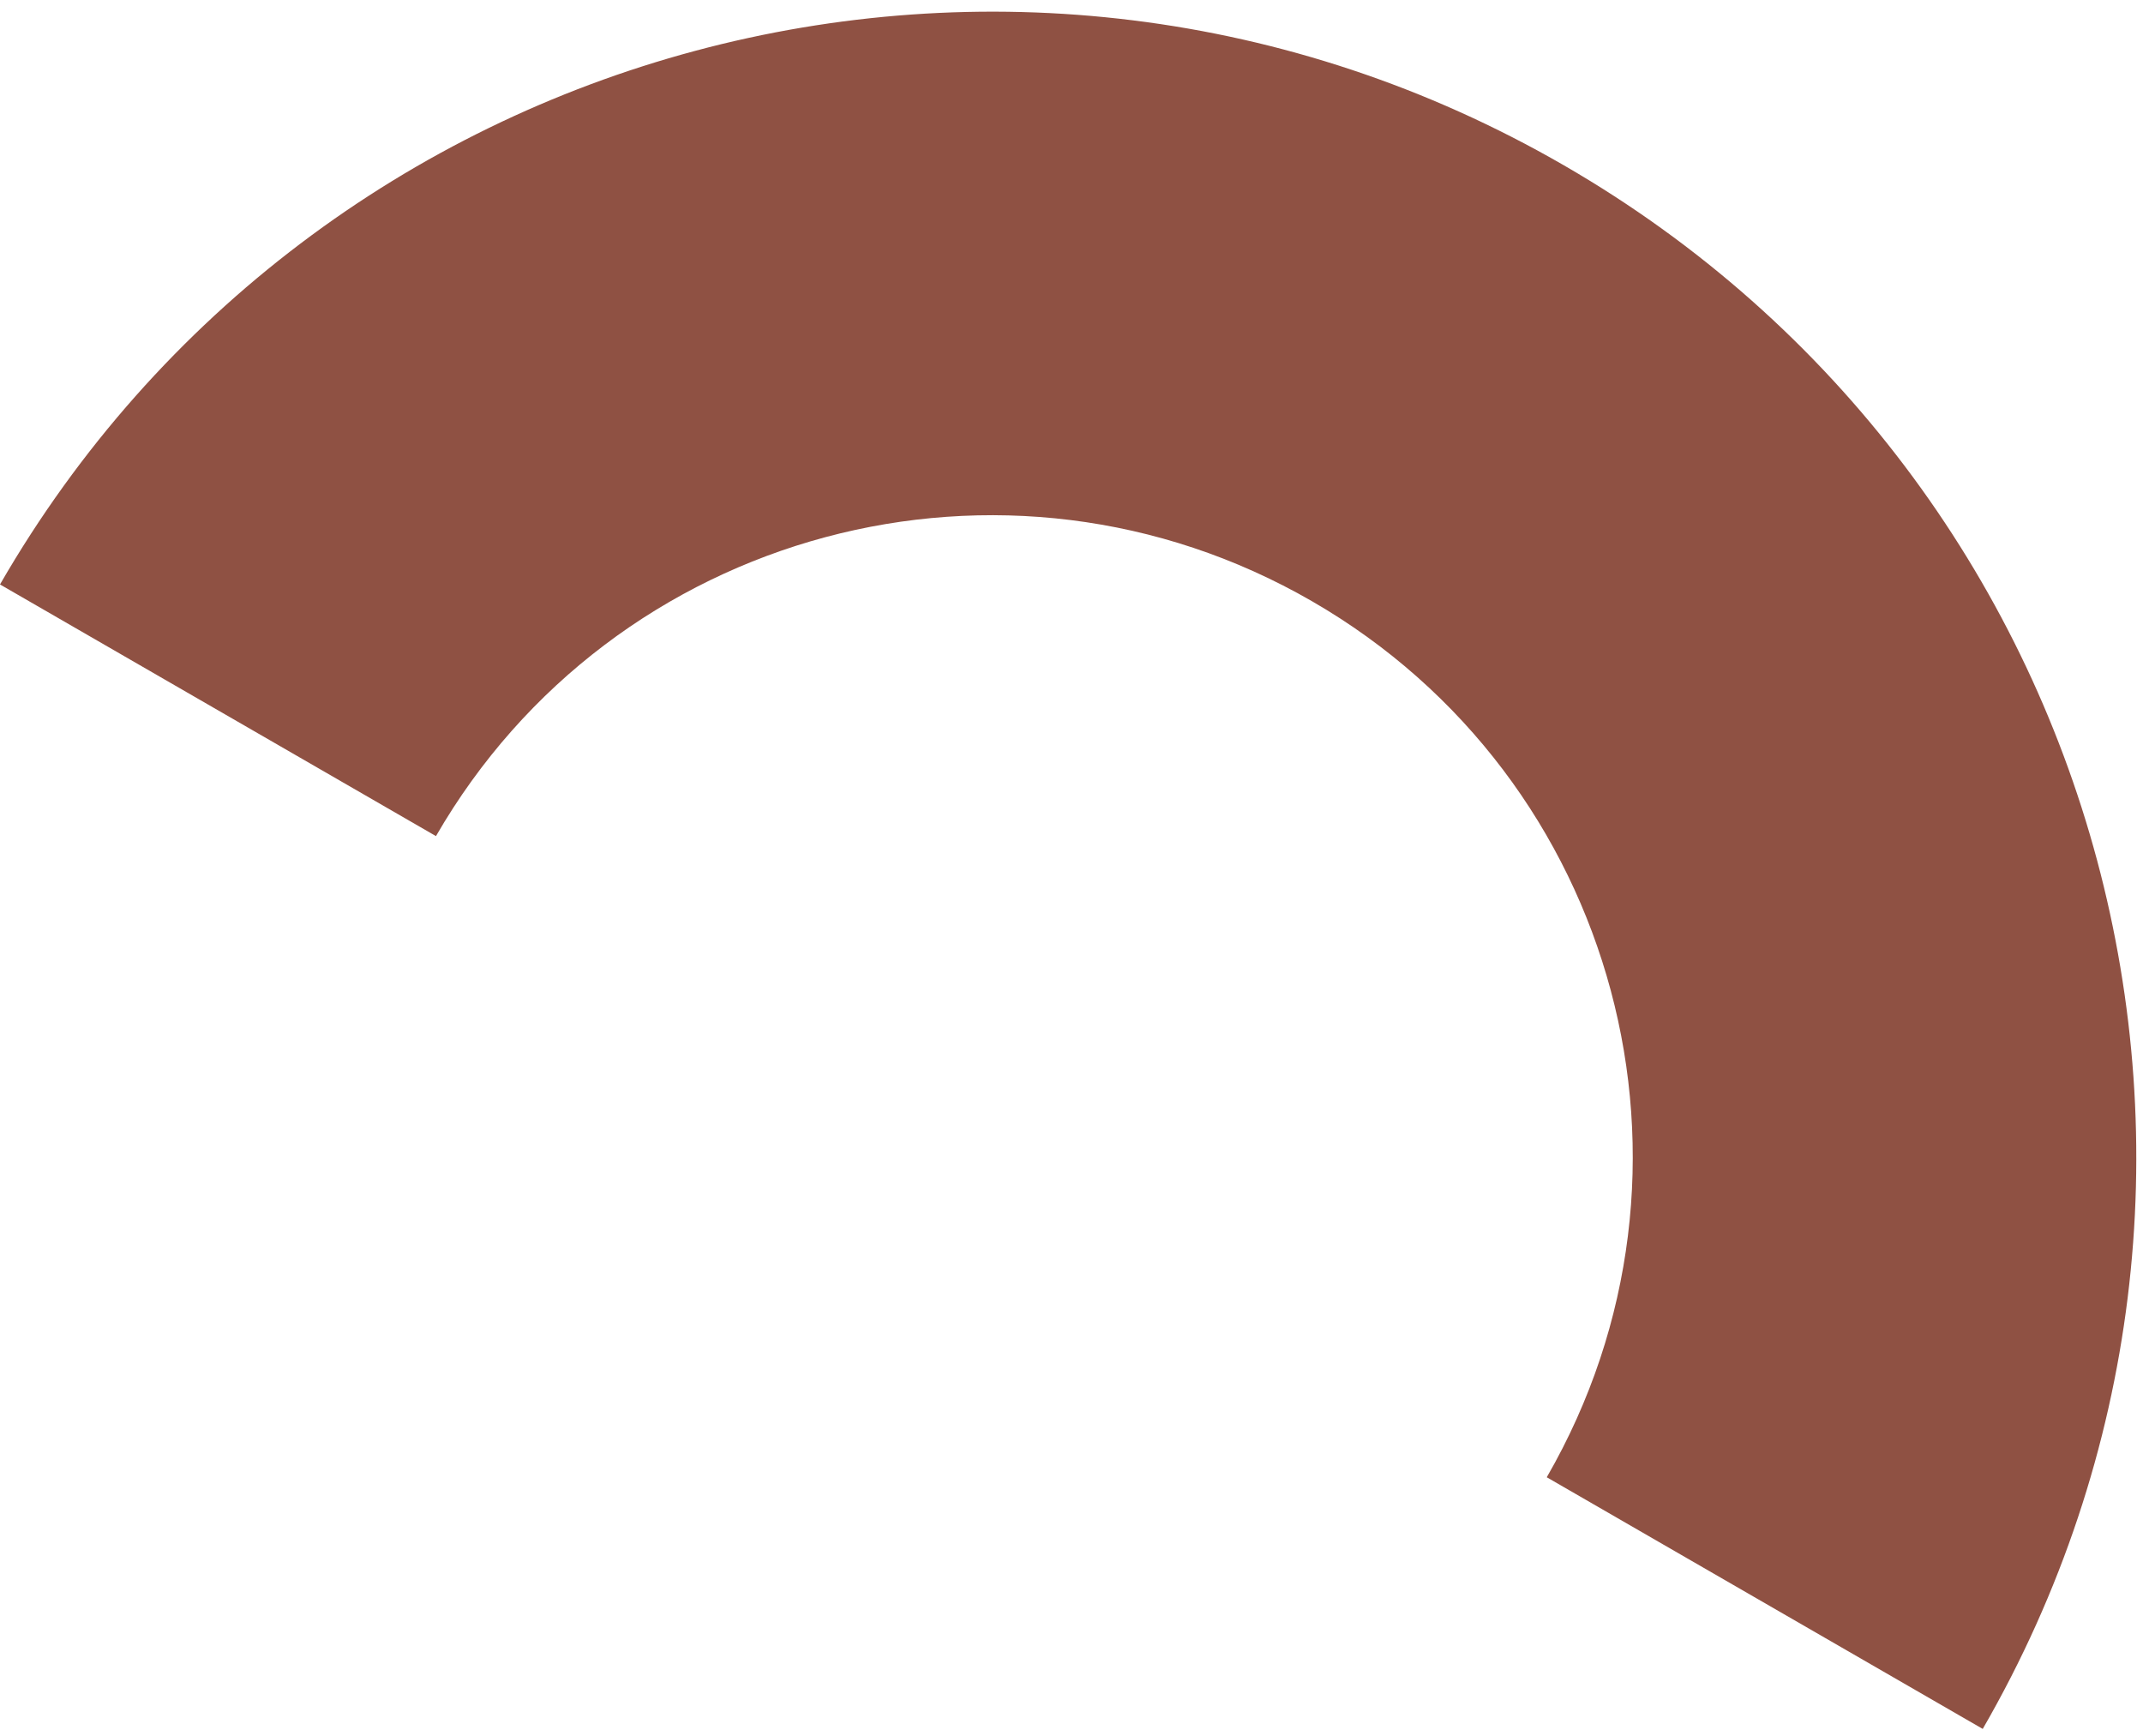
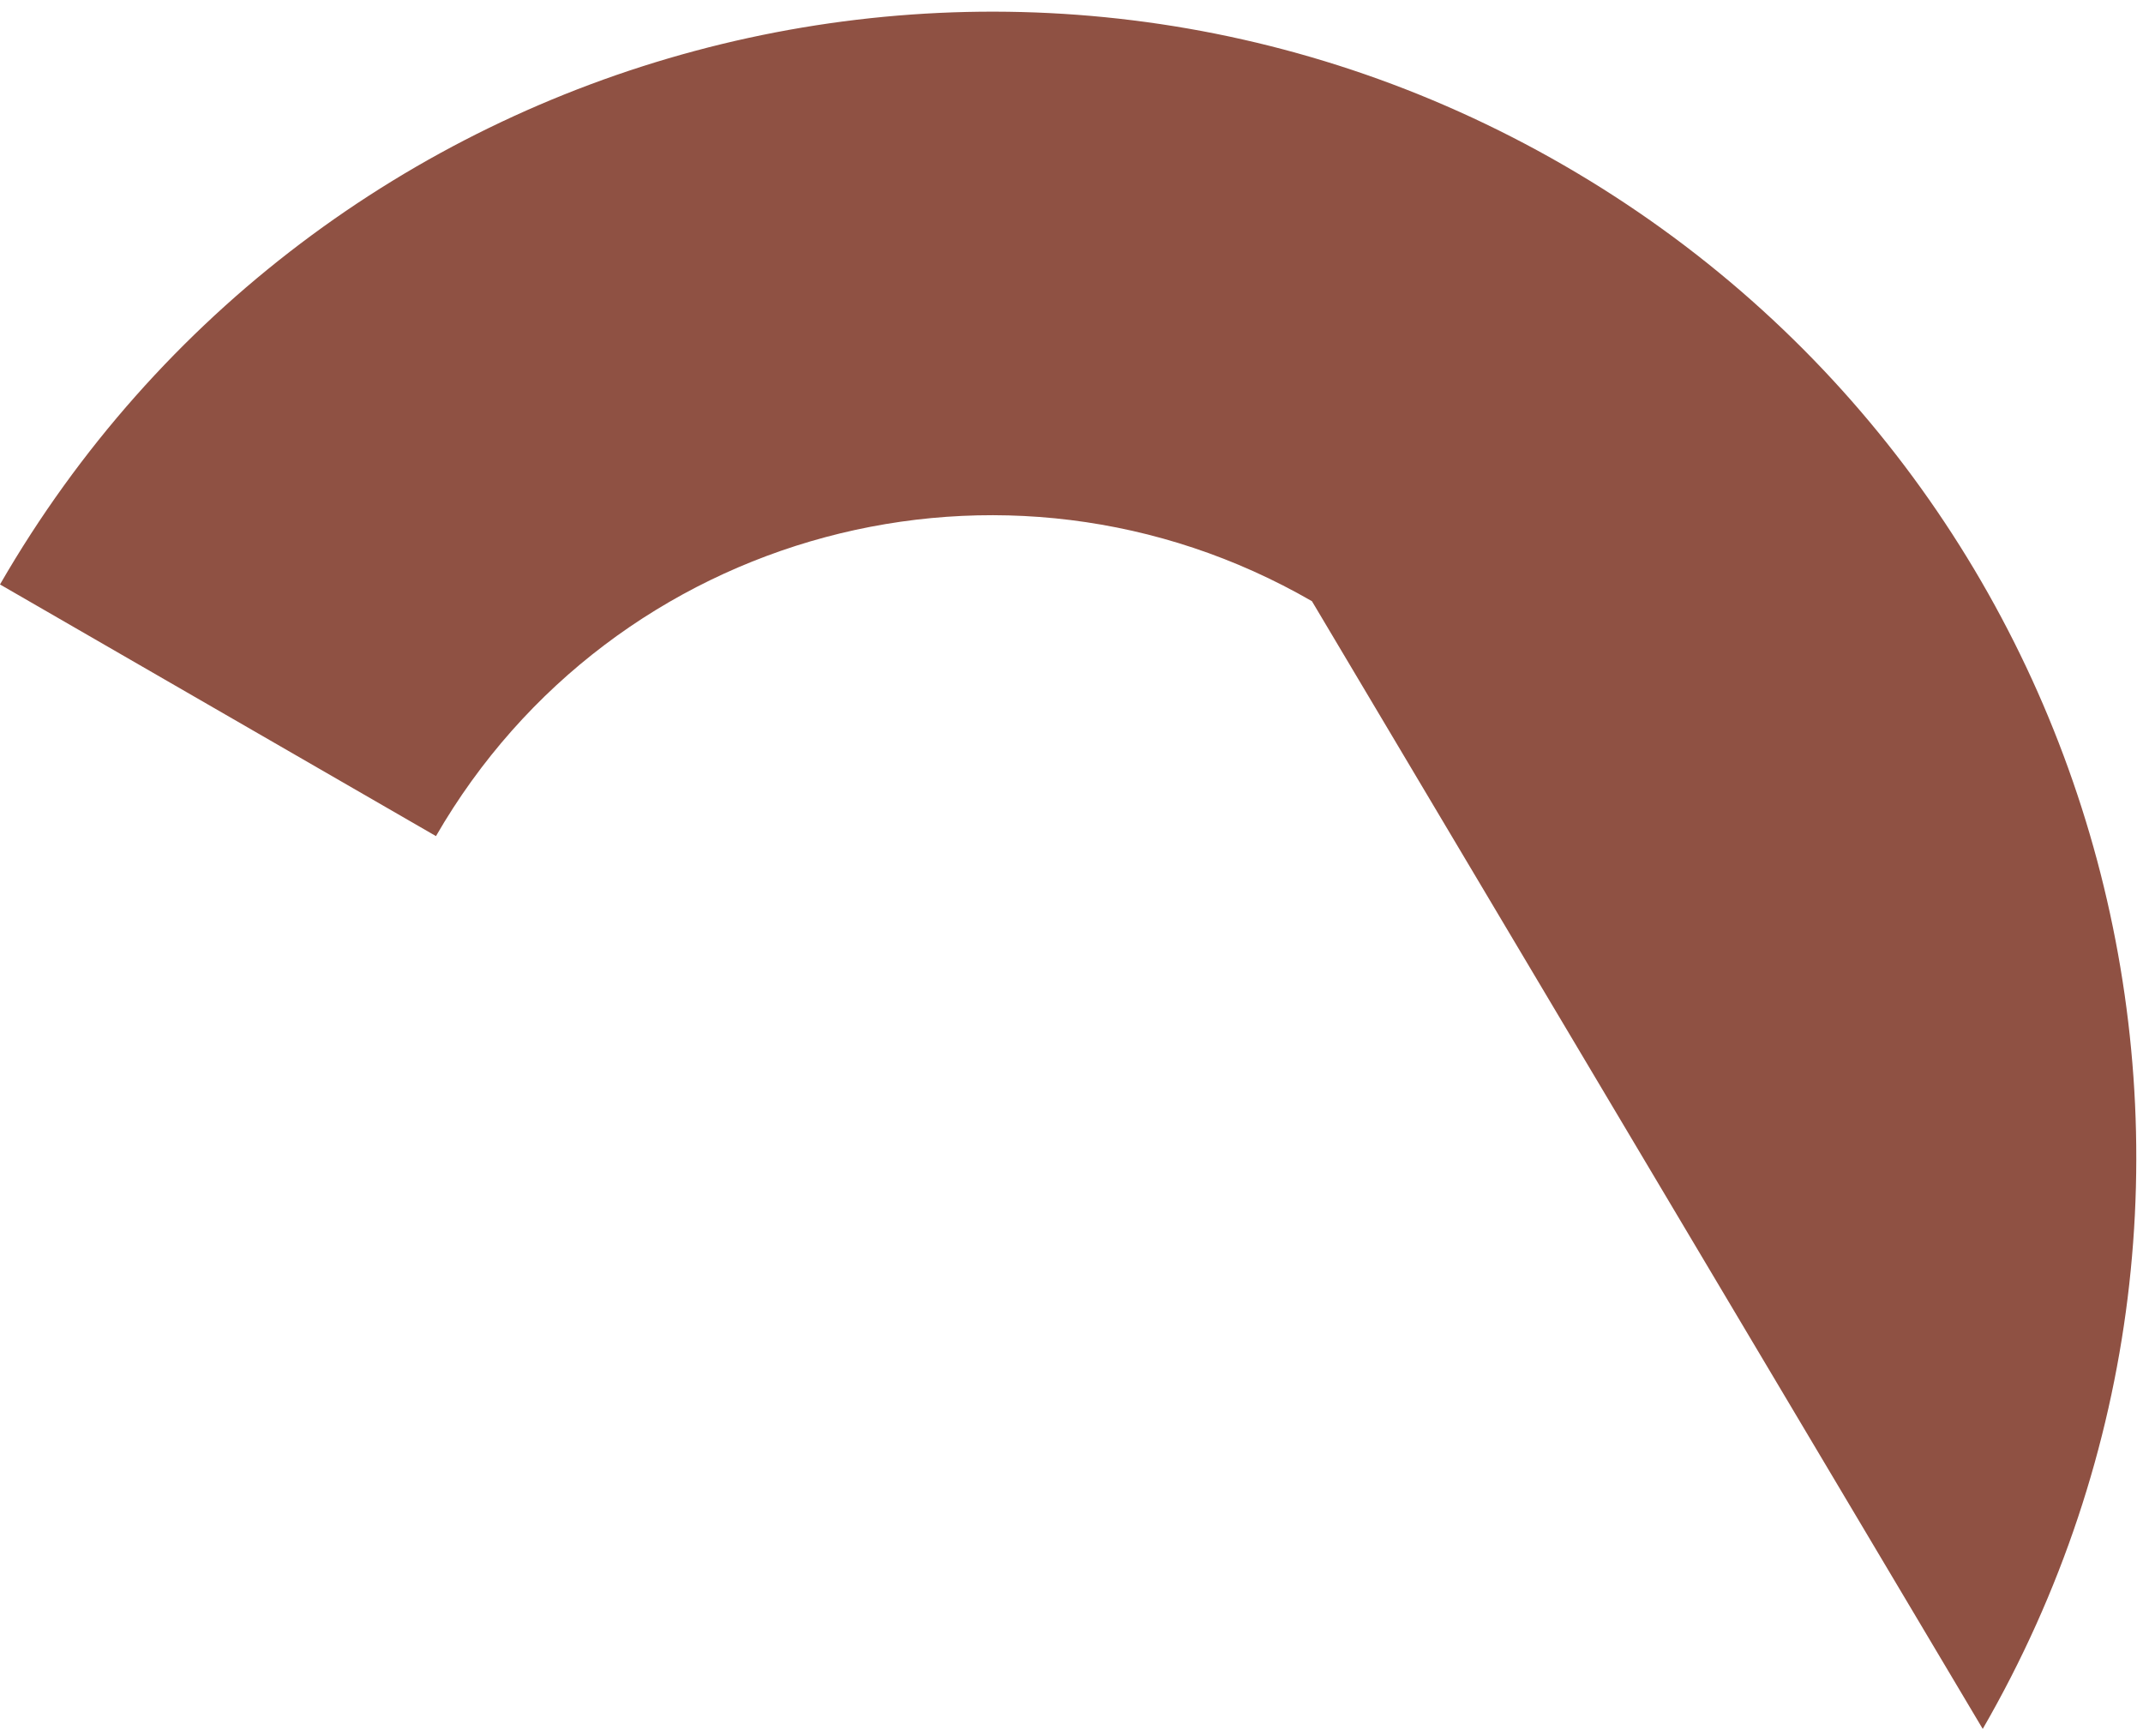
<svg xmlns="http://www.w3.org/2000/svg" width="179" height="145" viewBox="0 0 179 145" fill="none">
-   <path d="M130.603 13.793C84.867 -12.604 26.399 3.074 3.64794e-05 48.813L36.416 69.831C51.206 44.205 83.96 35.423 109.584 50.212C135.207 65 143.988 97.755 129.198 123.38L165.614 144.398C192.024 98.665 176.339 40.19 130.603 13.793Z" fill="#8F5143" />
+   <path d="M130.603 13.793C84.867 -12.604 26.399 3.074 3.64794e-05 48.813L36.416 69.831C51.206 44.205 83.96 35.423 109.584 50.212L165.614 144.398C192.024 98.665 176.339 40.19 130.603 13.793Z" fill="#8F5143" />
</svg>